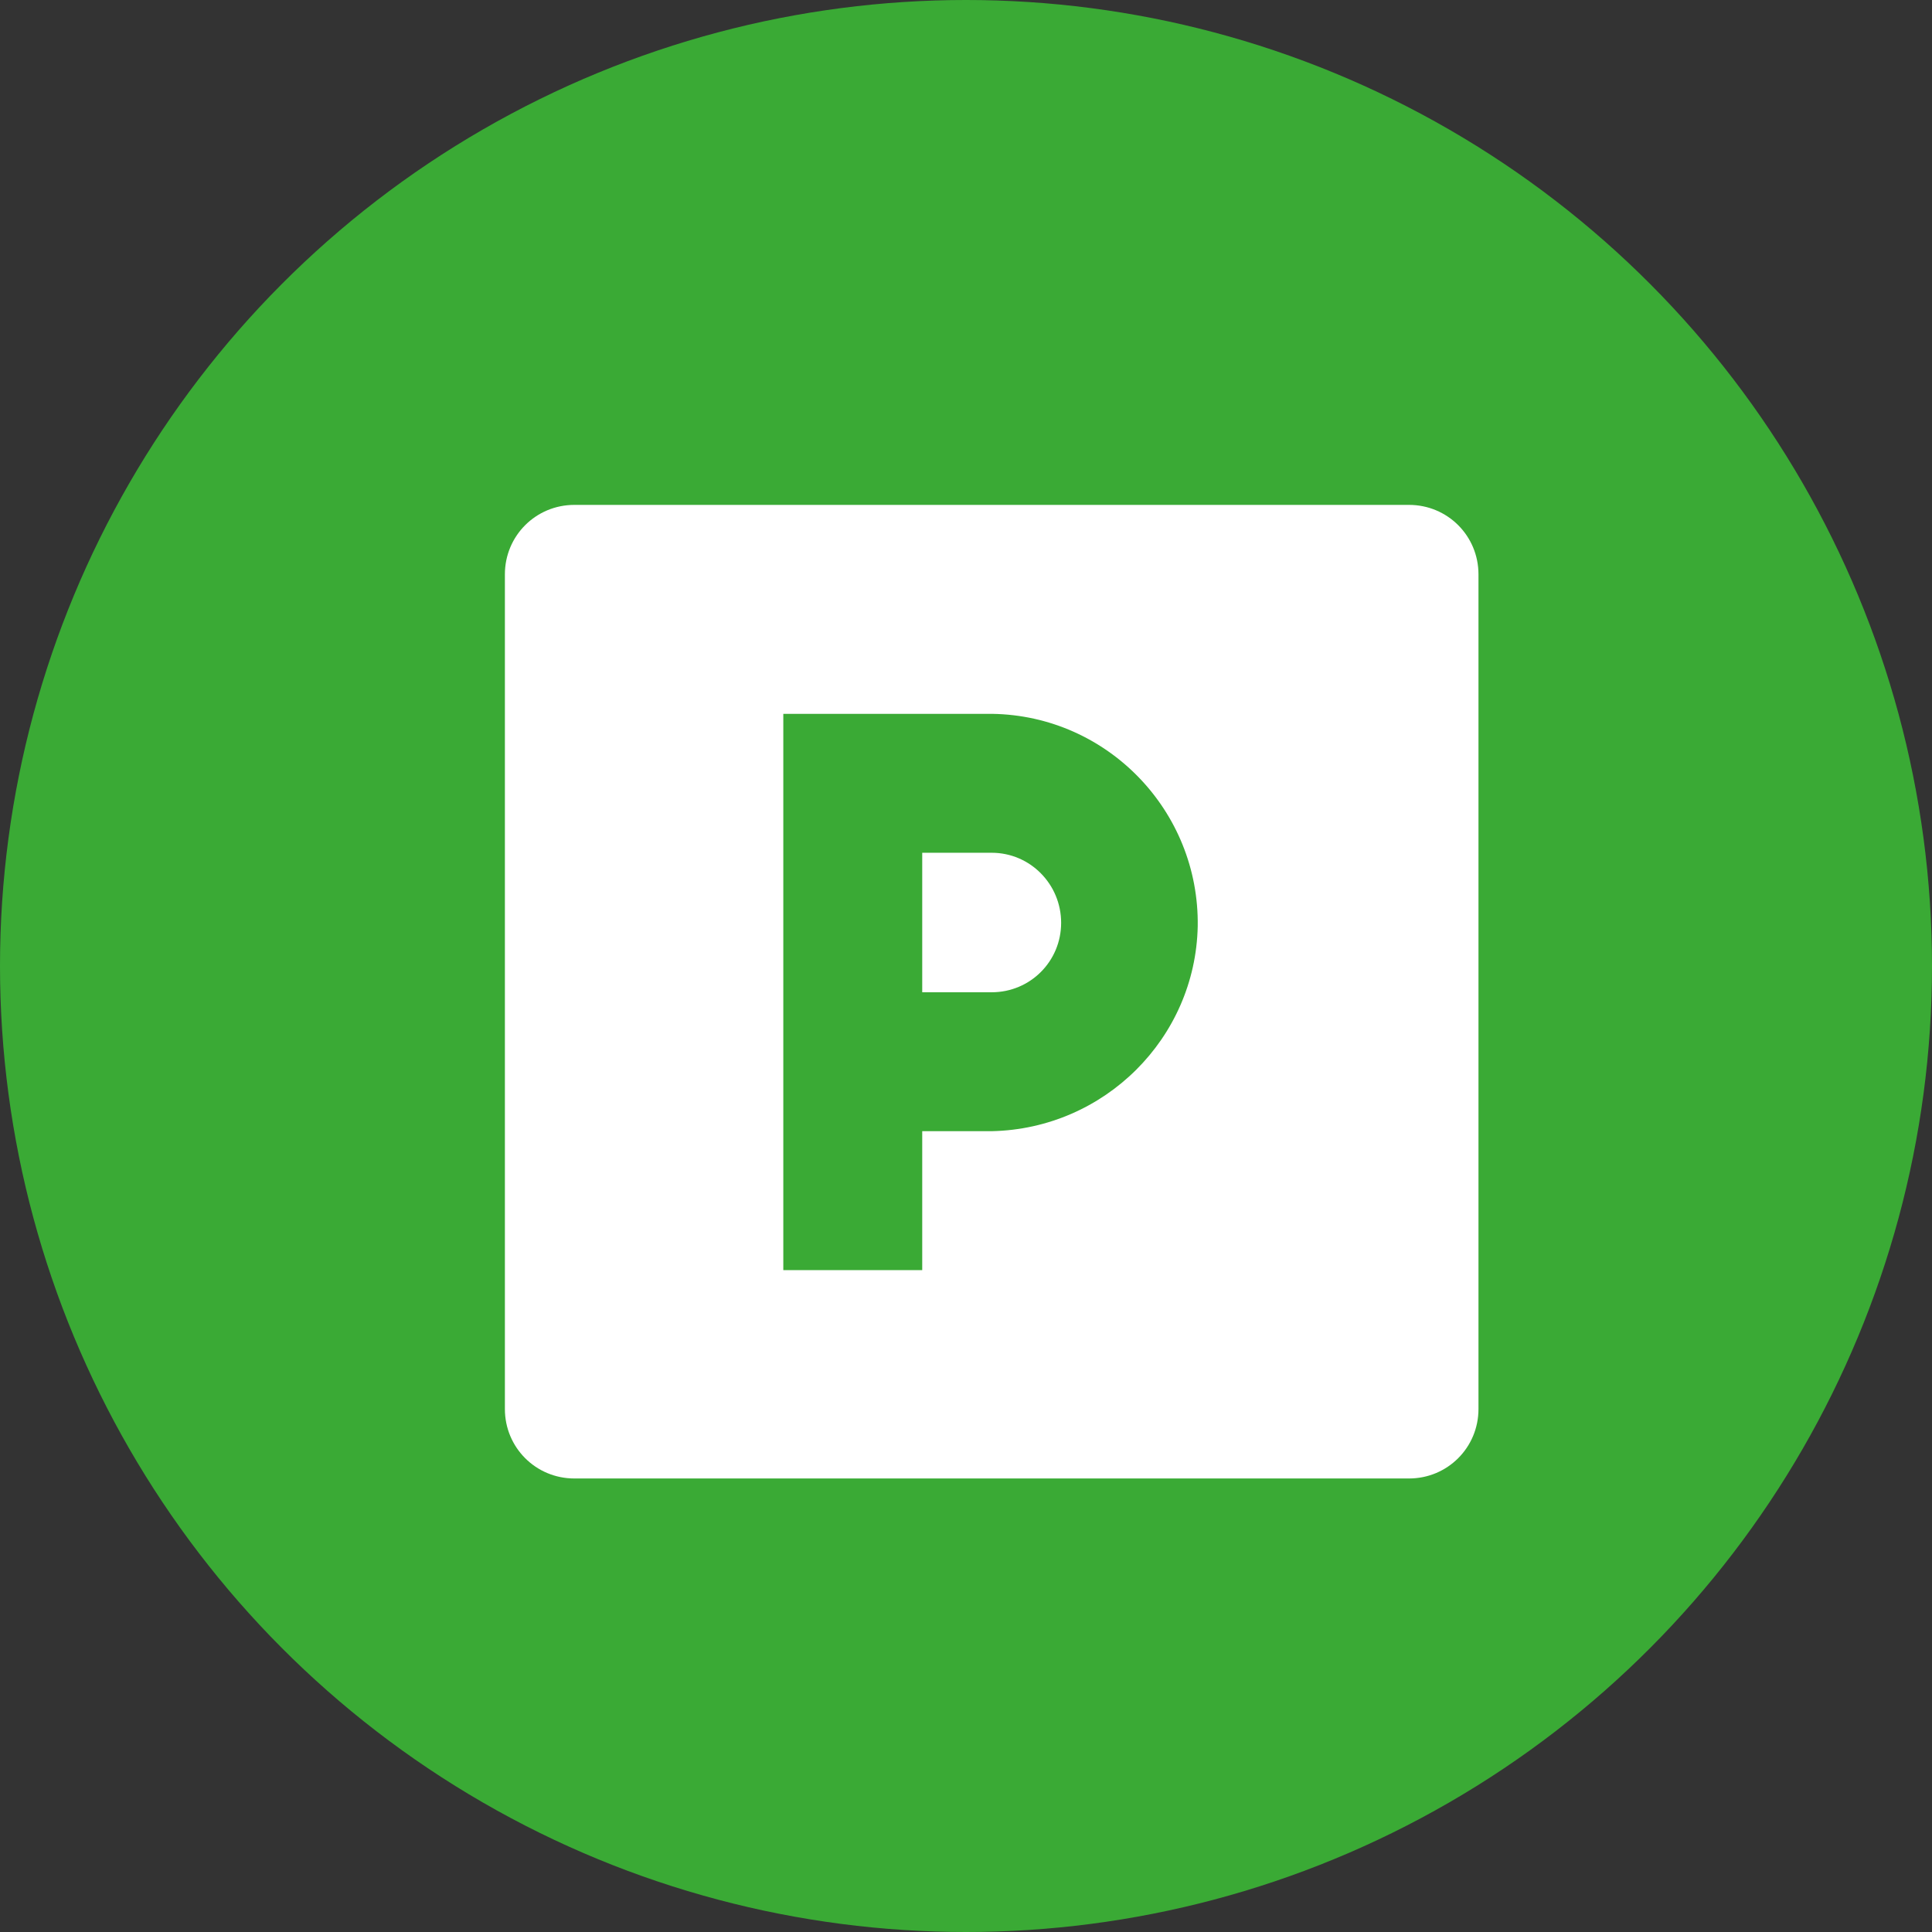
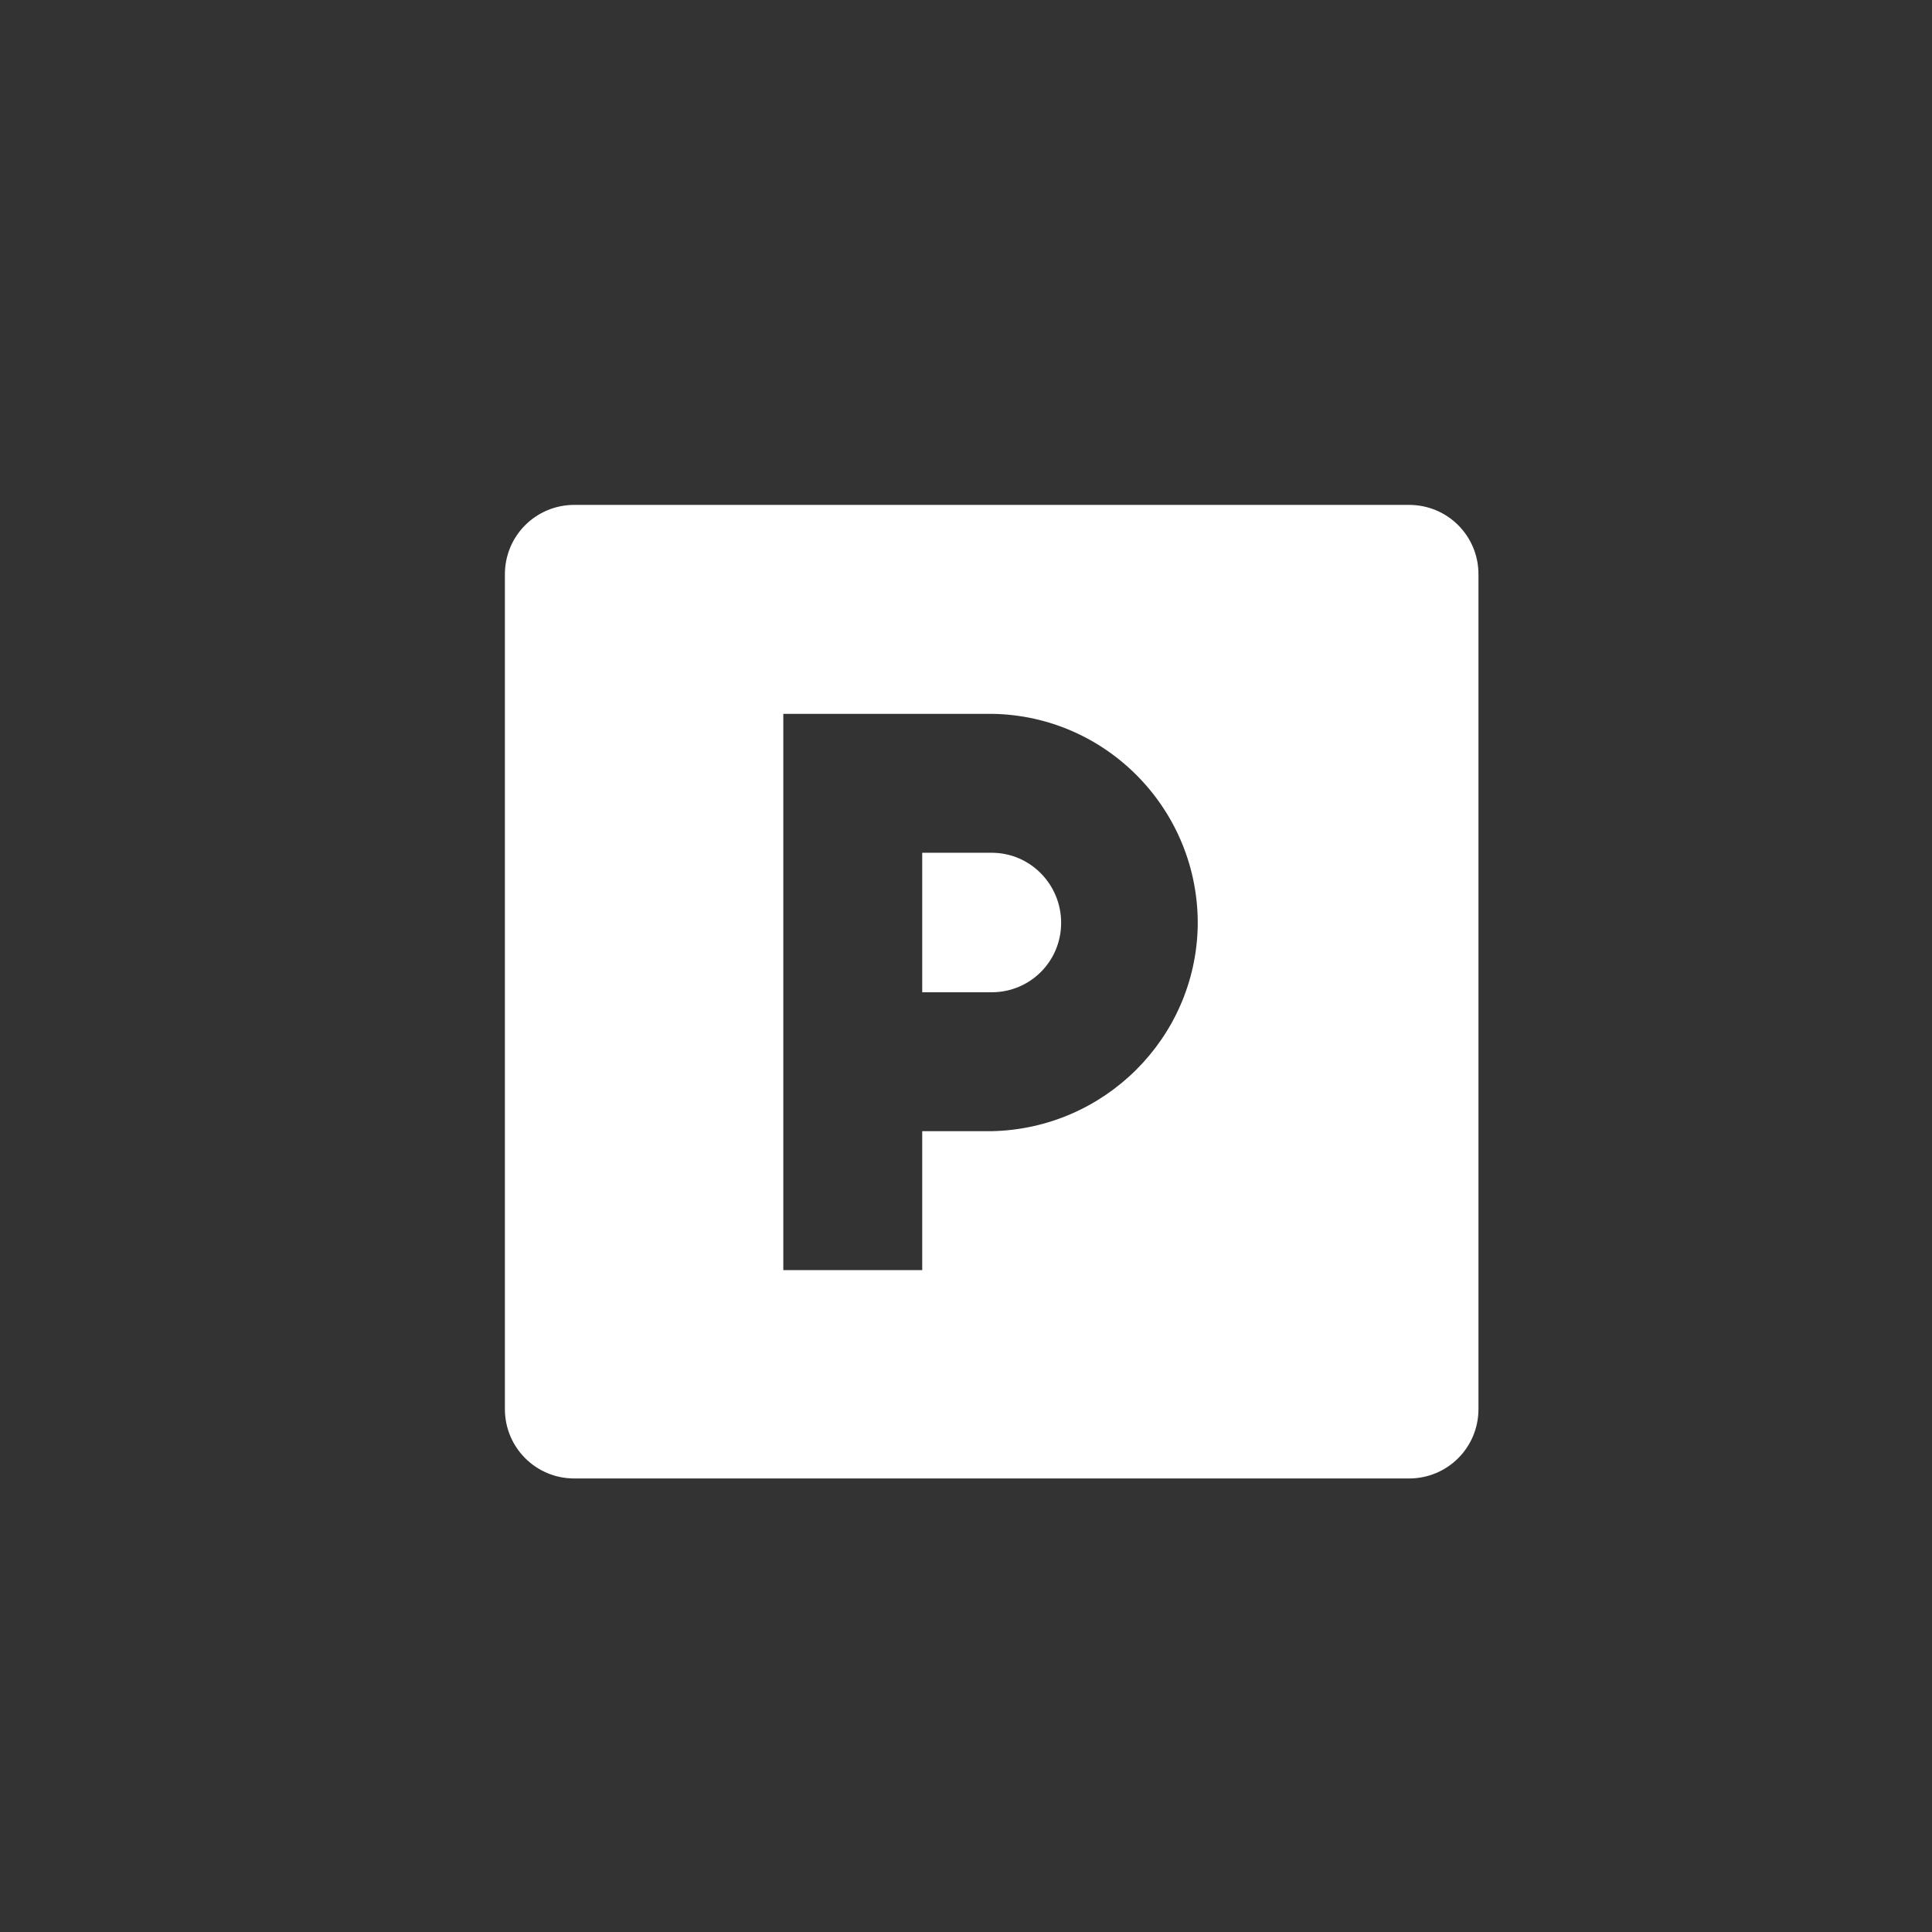
<svg xmlns="http://www.w3.org/2000/svg" version="1.1" id="Ebene_1" x="0px" y="0px" viewBox="0 0 331 331" style="enable-background:new 0 0 331 331;" xml:space="preserve">
  <rect x="0" y="0" width="331" height="331" fill="#333333" stroke="none" />
  <style type="text/css">
	.st0{fill:#3AAA35;}
	.st1{fill:#FFFFFF;}
</style>
-   <circle class="st0" cx="165.5" cy="165.5" r="165.5" />
  <path class="st1" d="M169.9,146.1H158V170h11.9c6.6,0,11.9-5.3,11.9-11.9C181.8,151.5,176.5,146.1,169.9,146.1L169.9,146.1z" />
  <path class="st1" d="M241.4,86.5h-143c-6.6,0-11.9,5.3-11.9,11.9c0,0,0,0,0,0v143c0,6.6,5.3,11.9,11.9,11.9h0h143  c6.6,0,11.9-5.3,11.9-11.9v0v-143C253.3,91.8,248,86.5,241.4,86.5L241.4,86.5L241.4,86.5z M169.9,193.8H158v23.8h-23.8v-95.3h35.8  c19.7,0.3,35.5,16.6,35.2,36.4C204.8,177.9,189.2,193.4,169.9,193.8z" />
</svg>